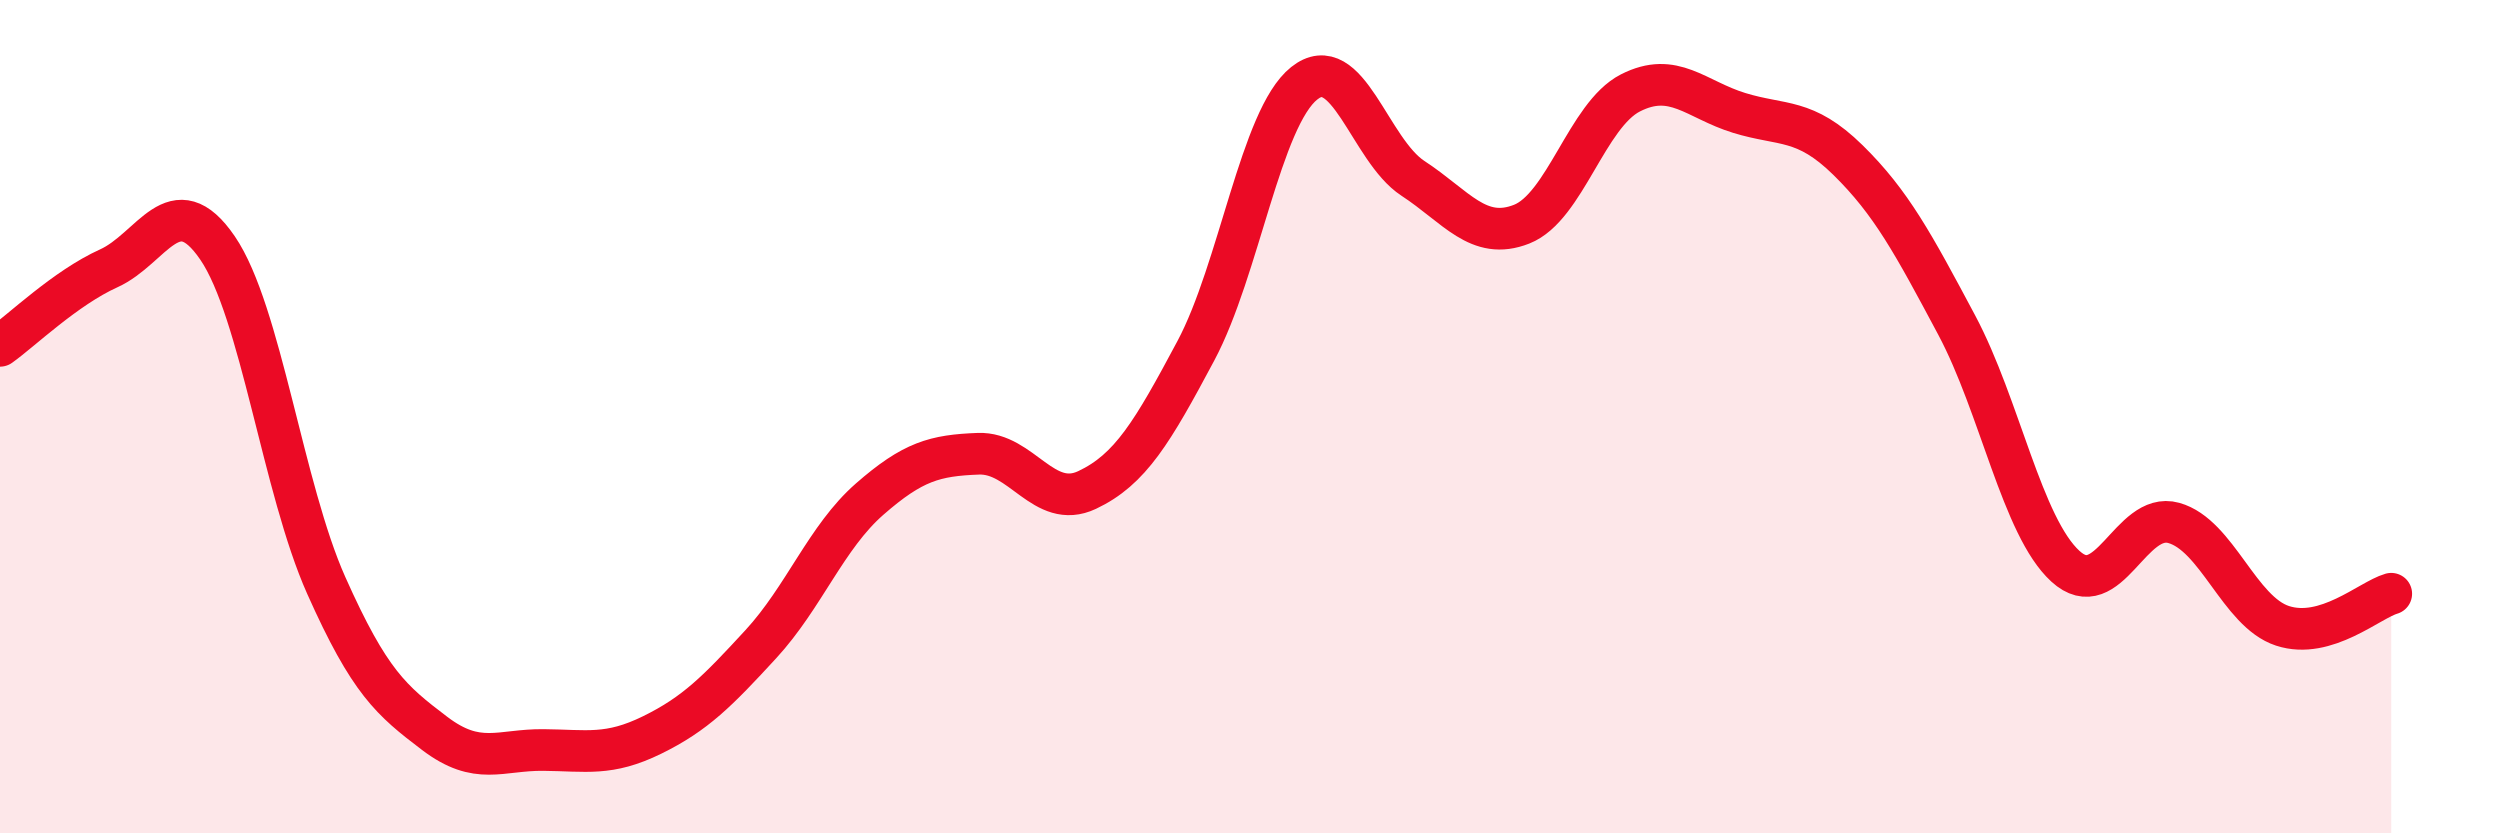
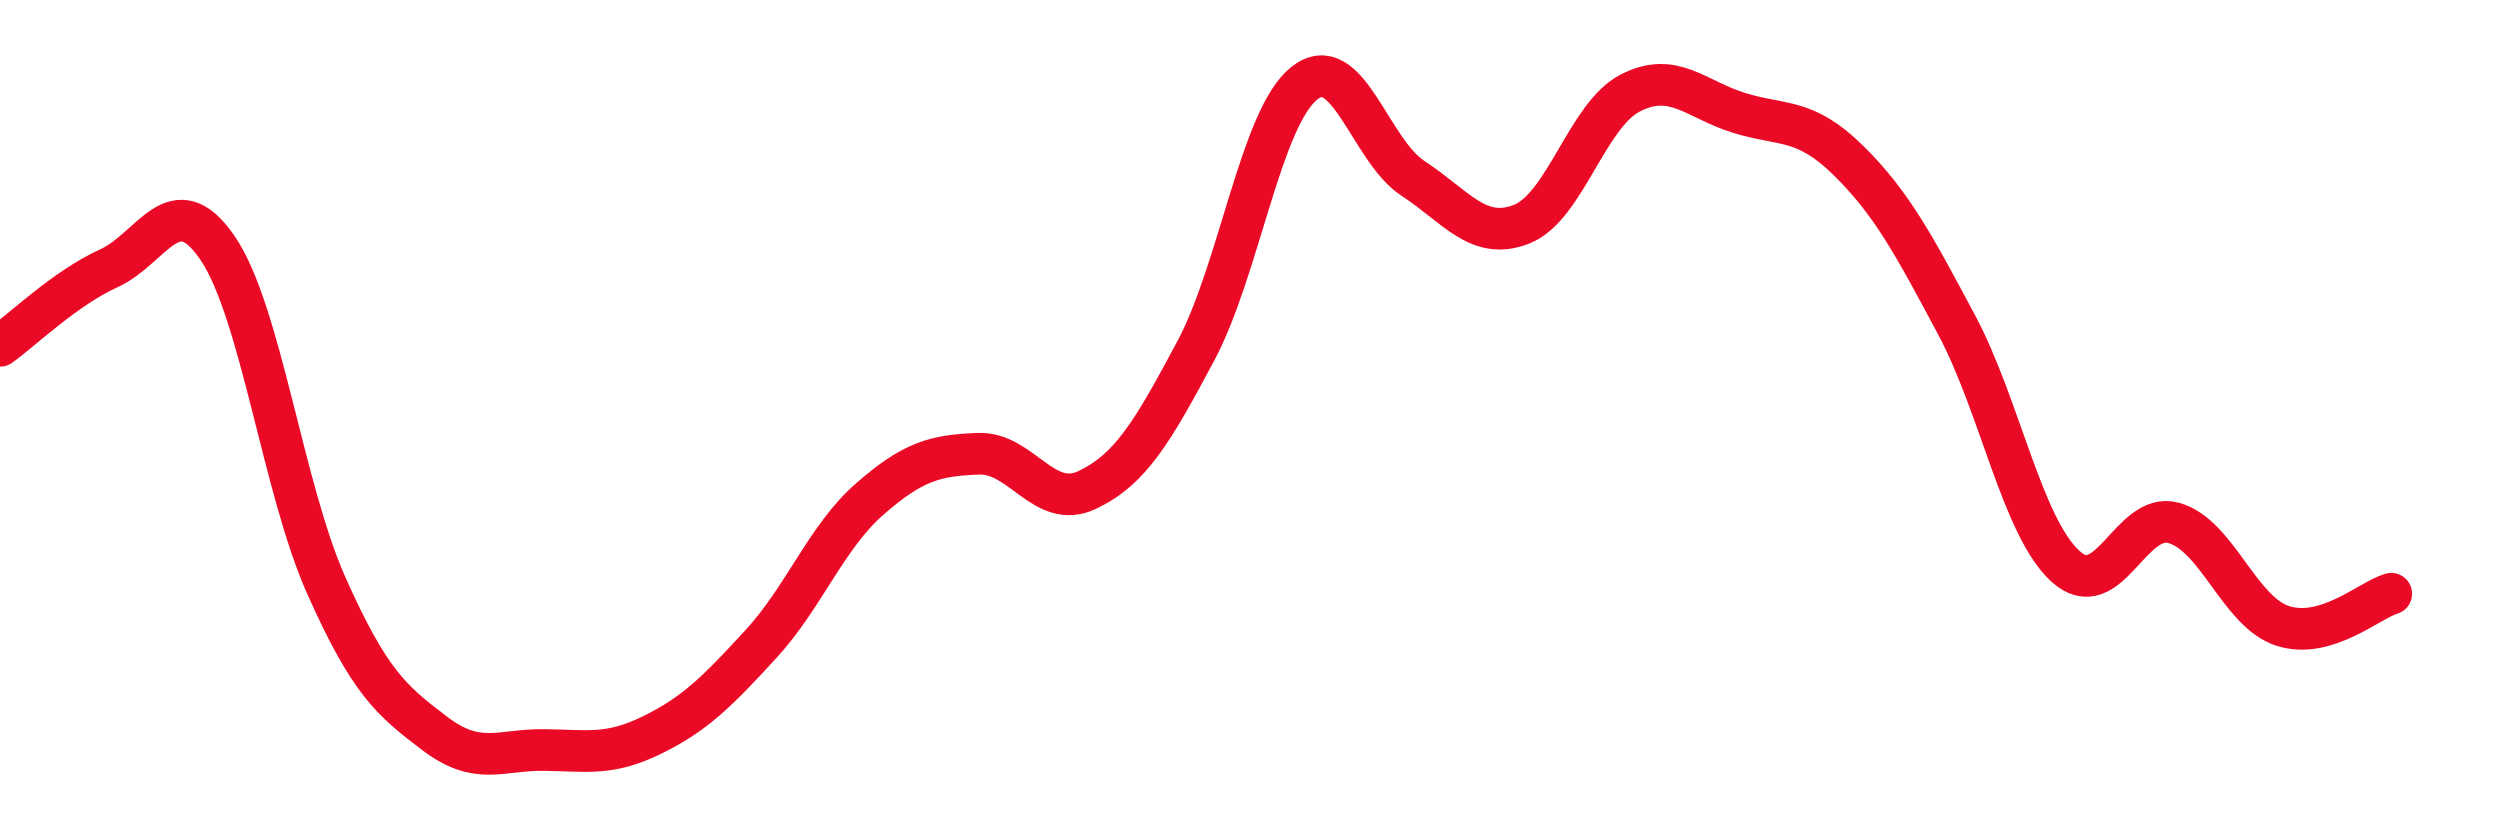
<svg xmlns="http://www.w3.org/2000/svg" width="60" height="20" viewBox="0 0 60 20">
-   <path d="M 0,8.3 C 0.52,7.93 1.57,6.91 2.61,6.44 C 3.65,5.97 4.18,4.43 5.22,5.95 C 6.26,7.47 6.79,11.72 7.83,14.05 C 8.87,16.38 9.39,16.81 10.43,17.6 C 11.47,18.39 12,17.99 13.04,18 C 14.08,18.01 14.61,18.15 15.65,17.64 C 16.69,17.13 17.22,16.59 18.26,15.46 C 19.3,14.33 19.83,12.89 20.87,11.98 C 21.91,11.07 22.44,10.93 23.48,10.89 C 24.52,10.85 25.05,12.25 26.09,11.76 C 27.13,11.27 27.66,10.37 28.7,8.42 C 29.74,6.47 30.26,2.83 31.3,2 C 32.34,1.17 32.87,3.6 33.91,4.28 C 34.95,4.96 35.48,5.79 36.52,5.38 C 37.56,4.97 38.09,2.76 39.13,2.23 C 40.17,1.7 40.7,2.39 41.74,2.71 C 42.78,3.03 43.31,2.82 44.35,3.84 C 45.39,4.86 45.92,5.85 46.96,7.8 C 48,9.75 48.53,12.64 49.57,13.59 C 50.61,14.54 51.13,12.26 52.17,12.55 C 53.21,12.84 53.74,14.68 54.78,15.02 C 55.82,15.36 56.87,14.4 57.39,14.25L57.39 20L0 20Z" fill="#EB0A25" opacity="0.1" stroke-linecap="round" stroke-linejoin="round" />
  <path d="M 0,8.3 C 0.52,7.93 1.57,6.91 2.61,6.44 C 3.65,5.97 4.18,4.43 5.22,5.95 C 6.26,7.47 6.79,11.72 7.83,14.05 C 8.87,16.38 9.39,16.81 10.43,17.6 C 11.47,18.39 12,17.99 13.04,18 C 14.08,18.01 14.61,18.15 15.65,17.64 C 16.69,17.13 17.22,16.59 18.26,15.46 C 19.3,14.33 19.83,12.89 20.87,11.98 C 21.91,11.07 22.44,10.93 23.48,10.89 C 24.52,10.85 25.05,12.25 26.09,11.76 C 27.13,11.27 27.66,10.37 28.7,8.42 C 29.74,6.47 30.26,2.83 31.3,2 C 32.34,1.17 32.87,3.6 33.91,4.28 C 34.95,4.96 35.48,5.79 36.52,5.38 C 37.56,4.97 38.09,2.76 39.13,2.23 C 40.17,1.7 40.7,2.39 41.74,2.71 C 42.78,3.03 43.31,2.82 44.35,3.84 C 45.39,4.86 45.92,5.85 46.96,7.8 C 48,9.75 48.53,12.64 49.57,13.59 C 50.61,14.54 51.13,12.26 52.17,12.55 C 53.21,12.84 53.74,14.68 54.78,15.02 C 55.82,15.36 56.87,14.4 57.39,14.25" stroke="#EB0A25" stroke-width="1" fill="none" stroke-linecap="round" stroke-linejoin="round" />
</svg>